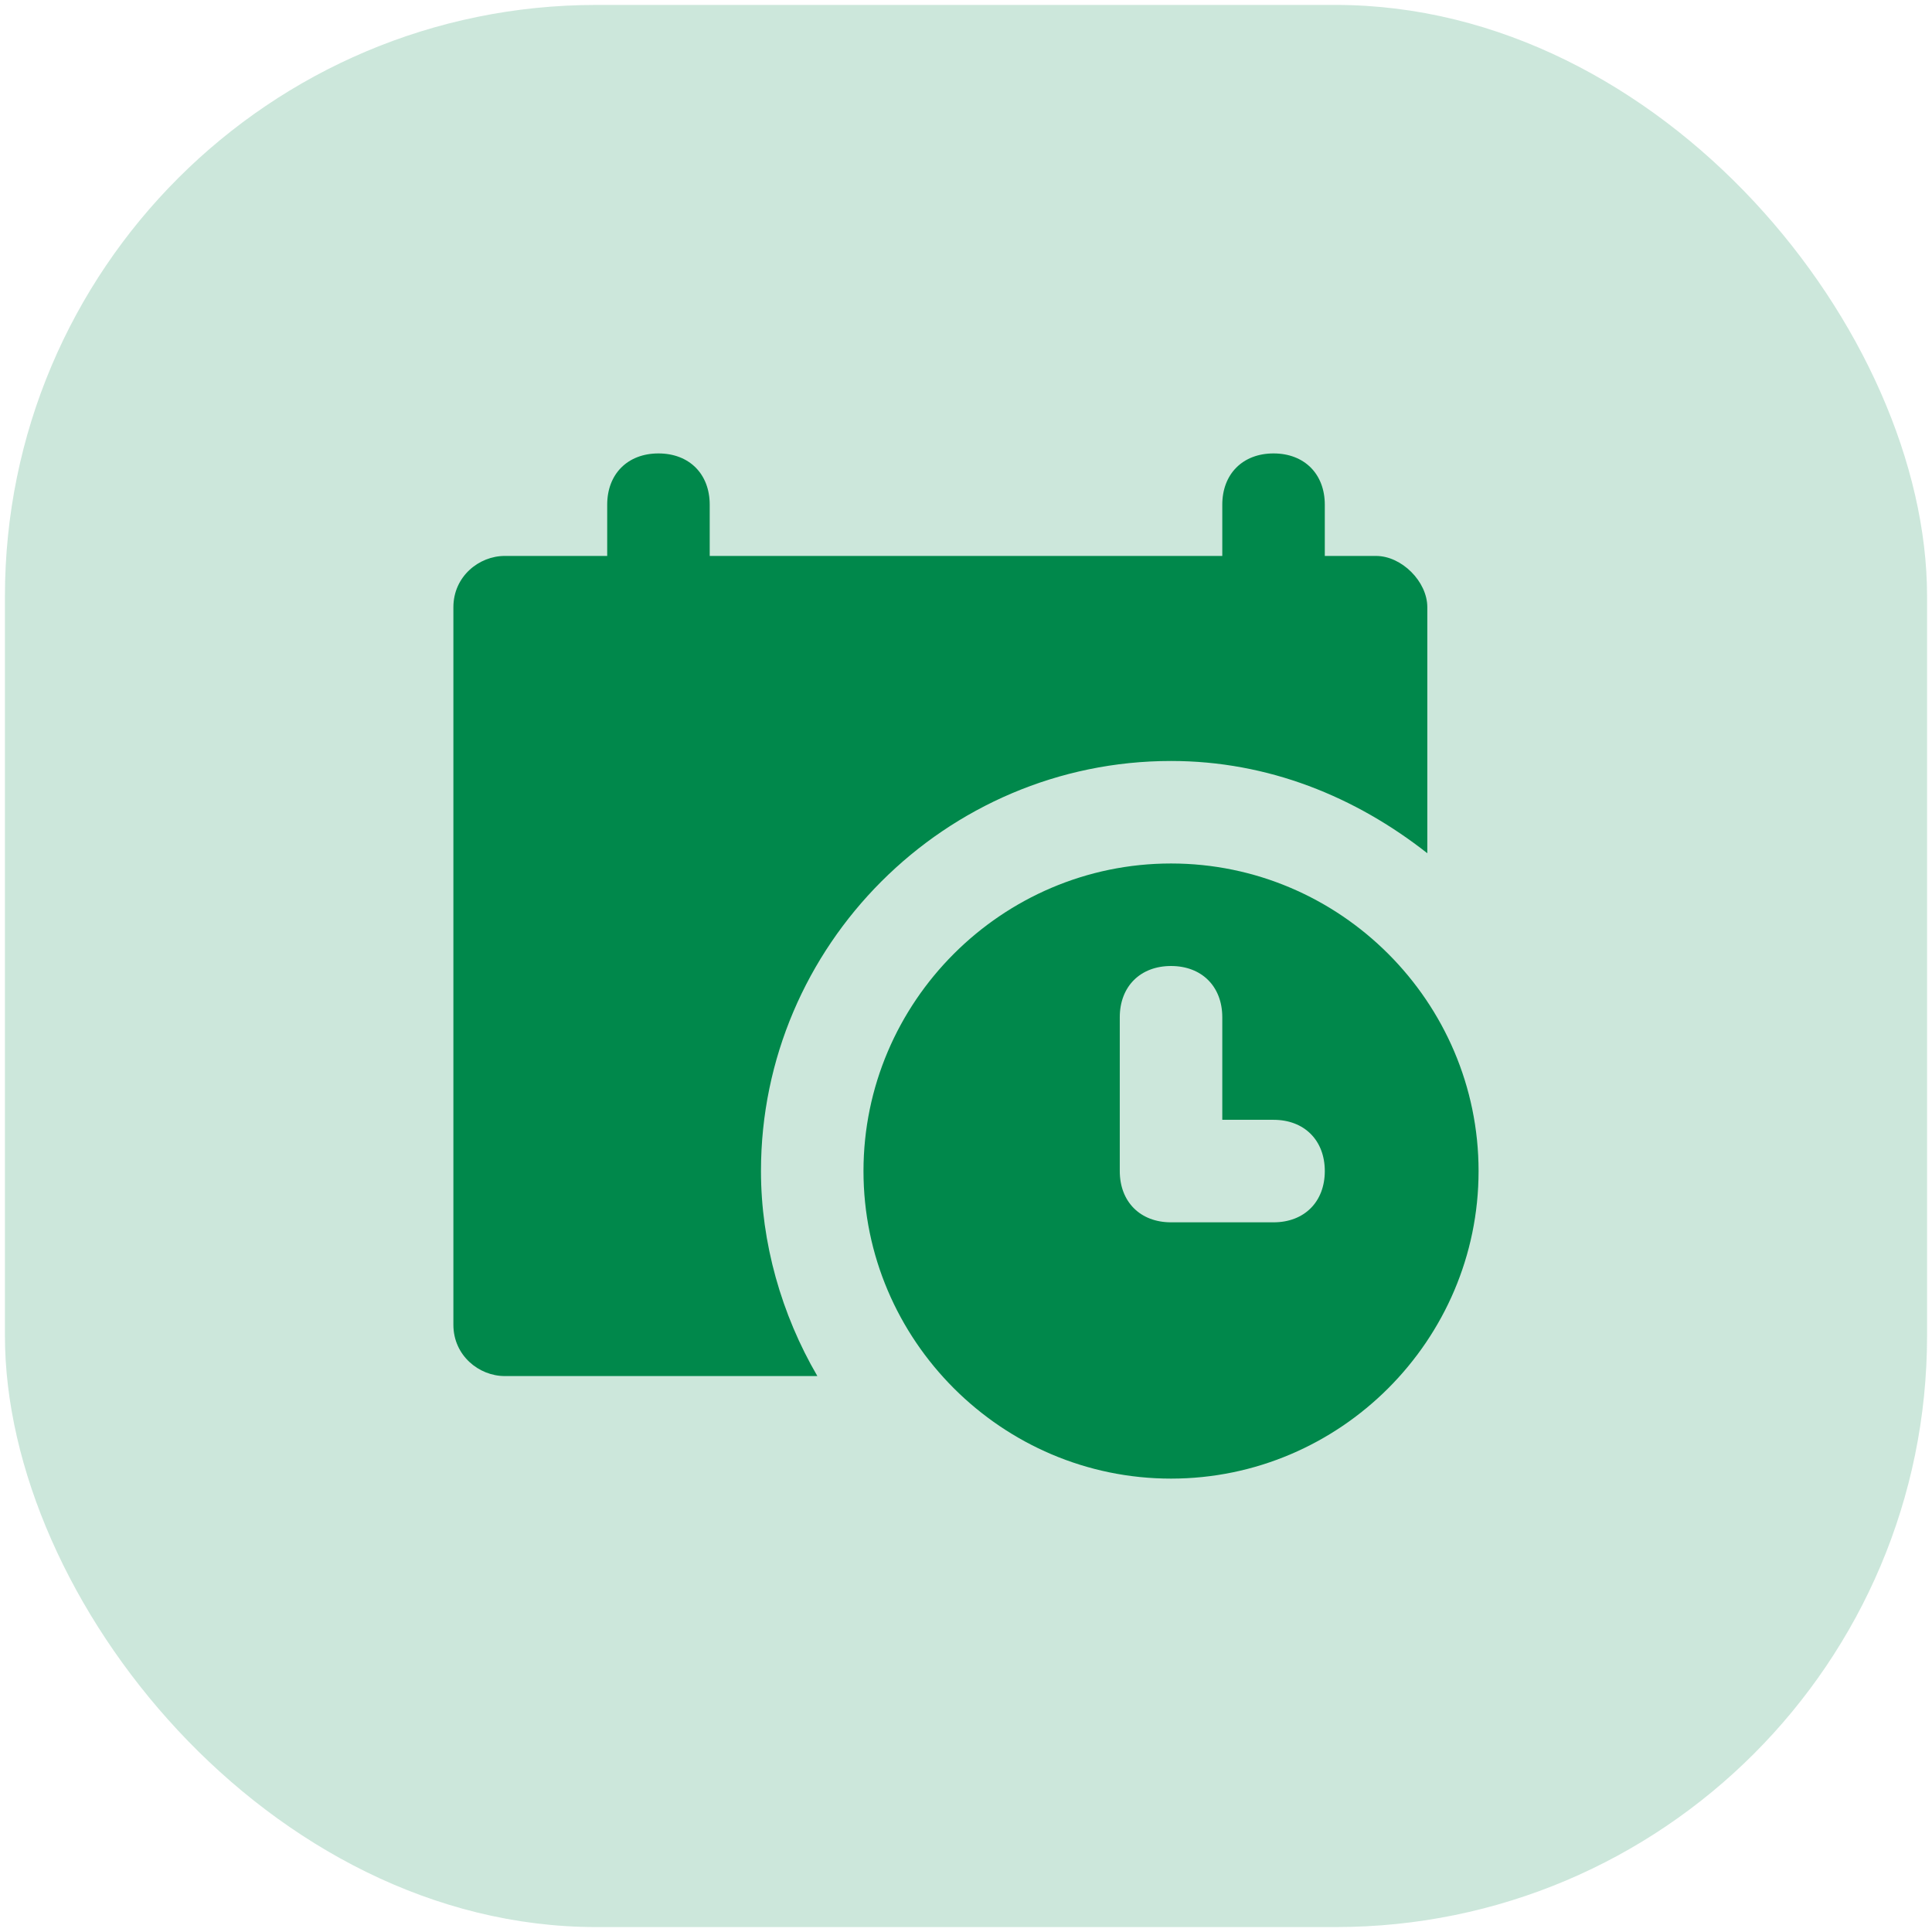
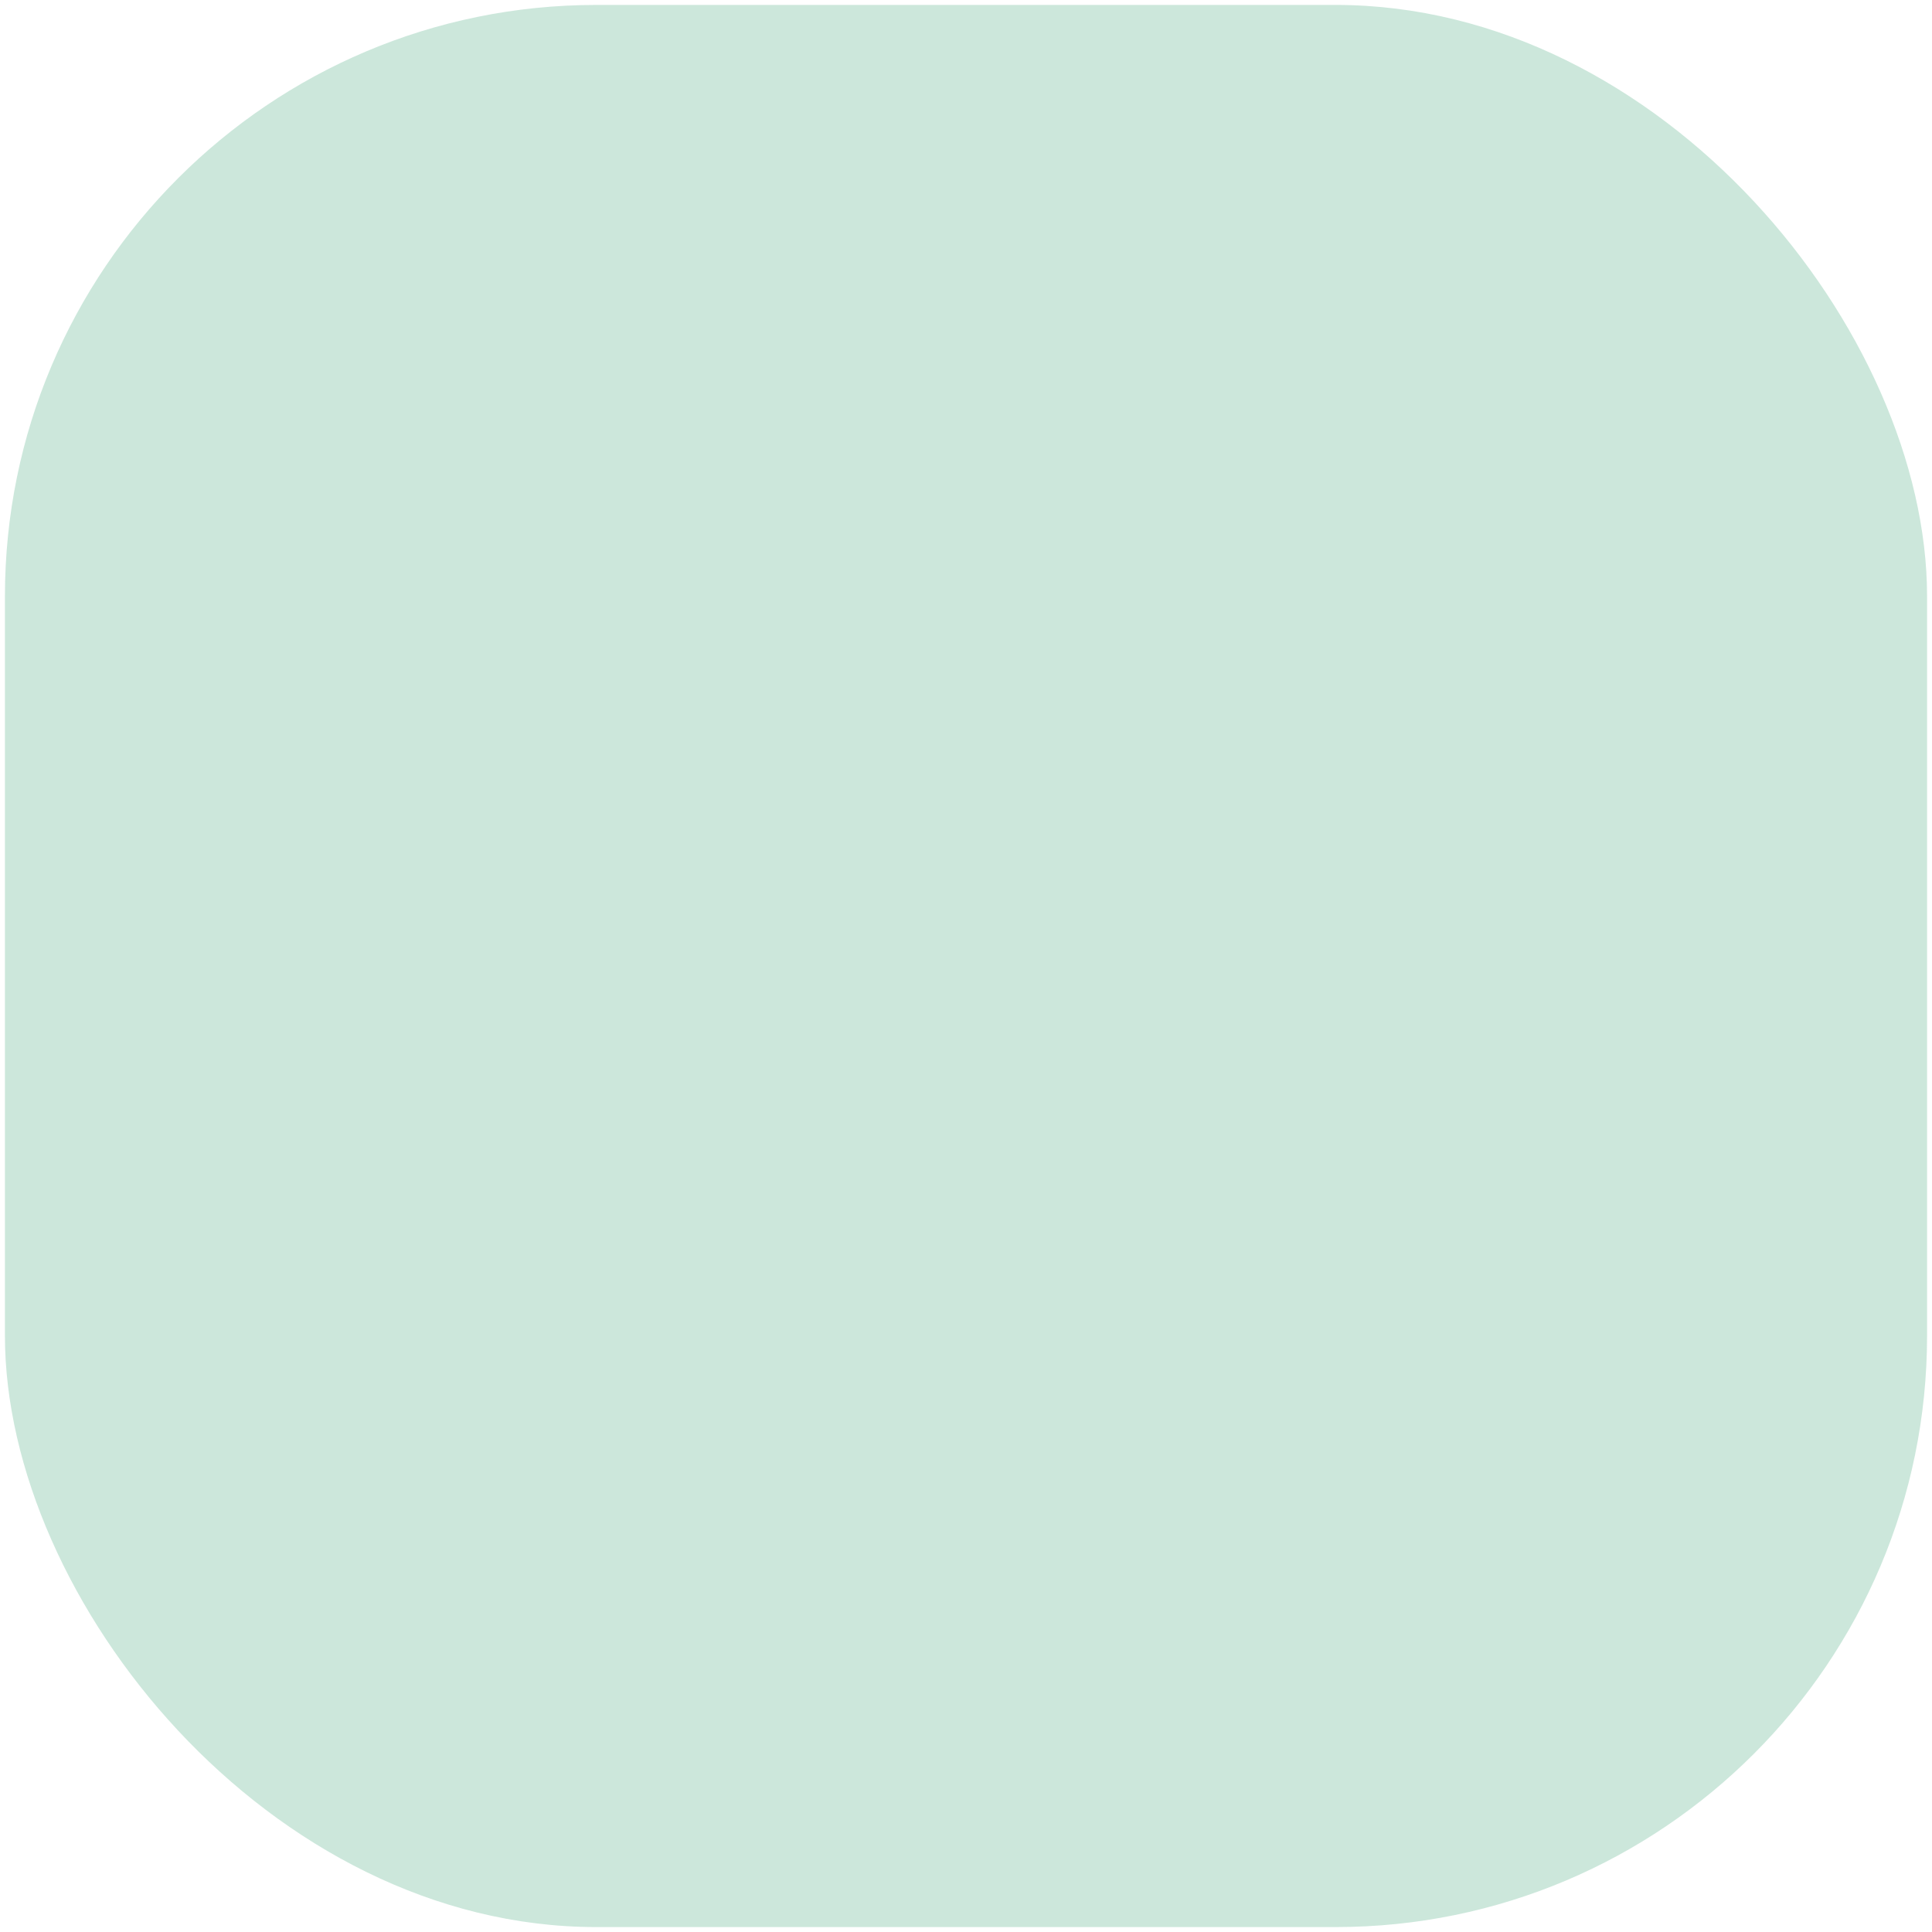
<svg xmlns="http://www.w3.org/2000/svg" width="49" height="49" viewBox="0 0 49 49" fill="none">
  <rect x="0.125" y="0.125" width="48.75" height="48.75" rx="15" fill="#00884B" fill-opacity="0.2" />
  <g clip-path="url(#clip0_2239_6097)">
-     <path d="M34.9 14.1H33.6V12.8C33.6 12.02 33.08 11.5 32.3 11.5C31.52 11.5 31 12.02 31 12.8V14.1H18V12.8C18 12.02 17.48 11.5 16.7 11.5C15.92 11.5 15.4 12.02 15.4 12.8V14.1H12.8C12.149 14.1 11.499 14.62 11.499 15.4V33.6C11.499 34.38 12.149 34.9 12.8 34.9H20.73C19.82 33.34 19.3 31.52 19.3 29.7C19.3 23.98 23.98 19.3 29.7 19.3C32.17 19.3 34.38 20.21 36.2 21.64V15.4C36.2 14.75 35.55 14.1 34.9 14.1Z" fill="#00884B" />
-     <path d="M29.7 21.9C25.41 21.9 21.9 25.41 21.9 29.701C21.9 33.991 25.41 37.501 29.7 37.501C33.99 37.501 37.5 33.991 37.5 29.701C37.5 25.41 33.99 21.9 29.7 21.9ZM32.3 31.001H29.7C28.92 31.001 28.4 30.481 28.4 29.701V25.8C28.4 25.02 28.92 24.5 29.7 24.5C30.48 24.5 31 25.02 31 25.8V28.401H32.3C33.08 28.401 33.6 28.921 33.6 29.701C33.6 30.481 33.08 31.001 32.3 31.001Z" fill="#00884B" />
-   </g>
+     </g>
  <defs>
    <clipPath id="clip0_2239_6097">
-       <rect width="26.001" height="26.001" fill="white" transform="translate(11.499 11.5)" />
-     </clipPath>
+       </clipPath>
  </defs>
</svg>